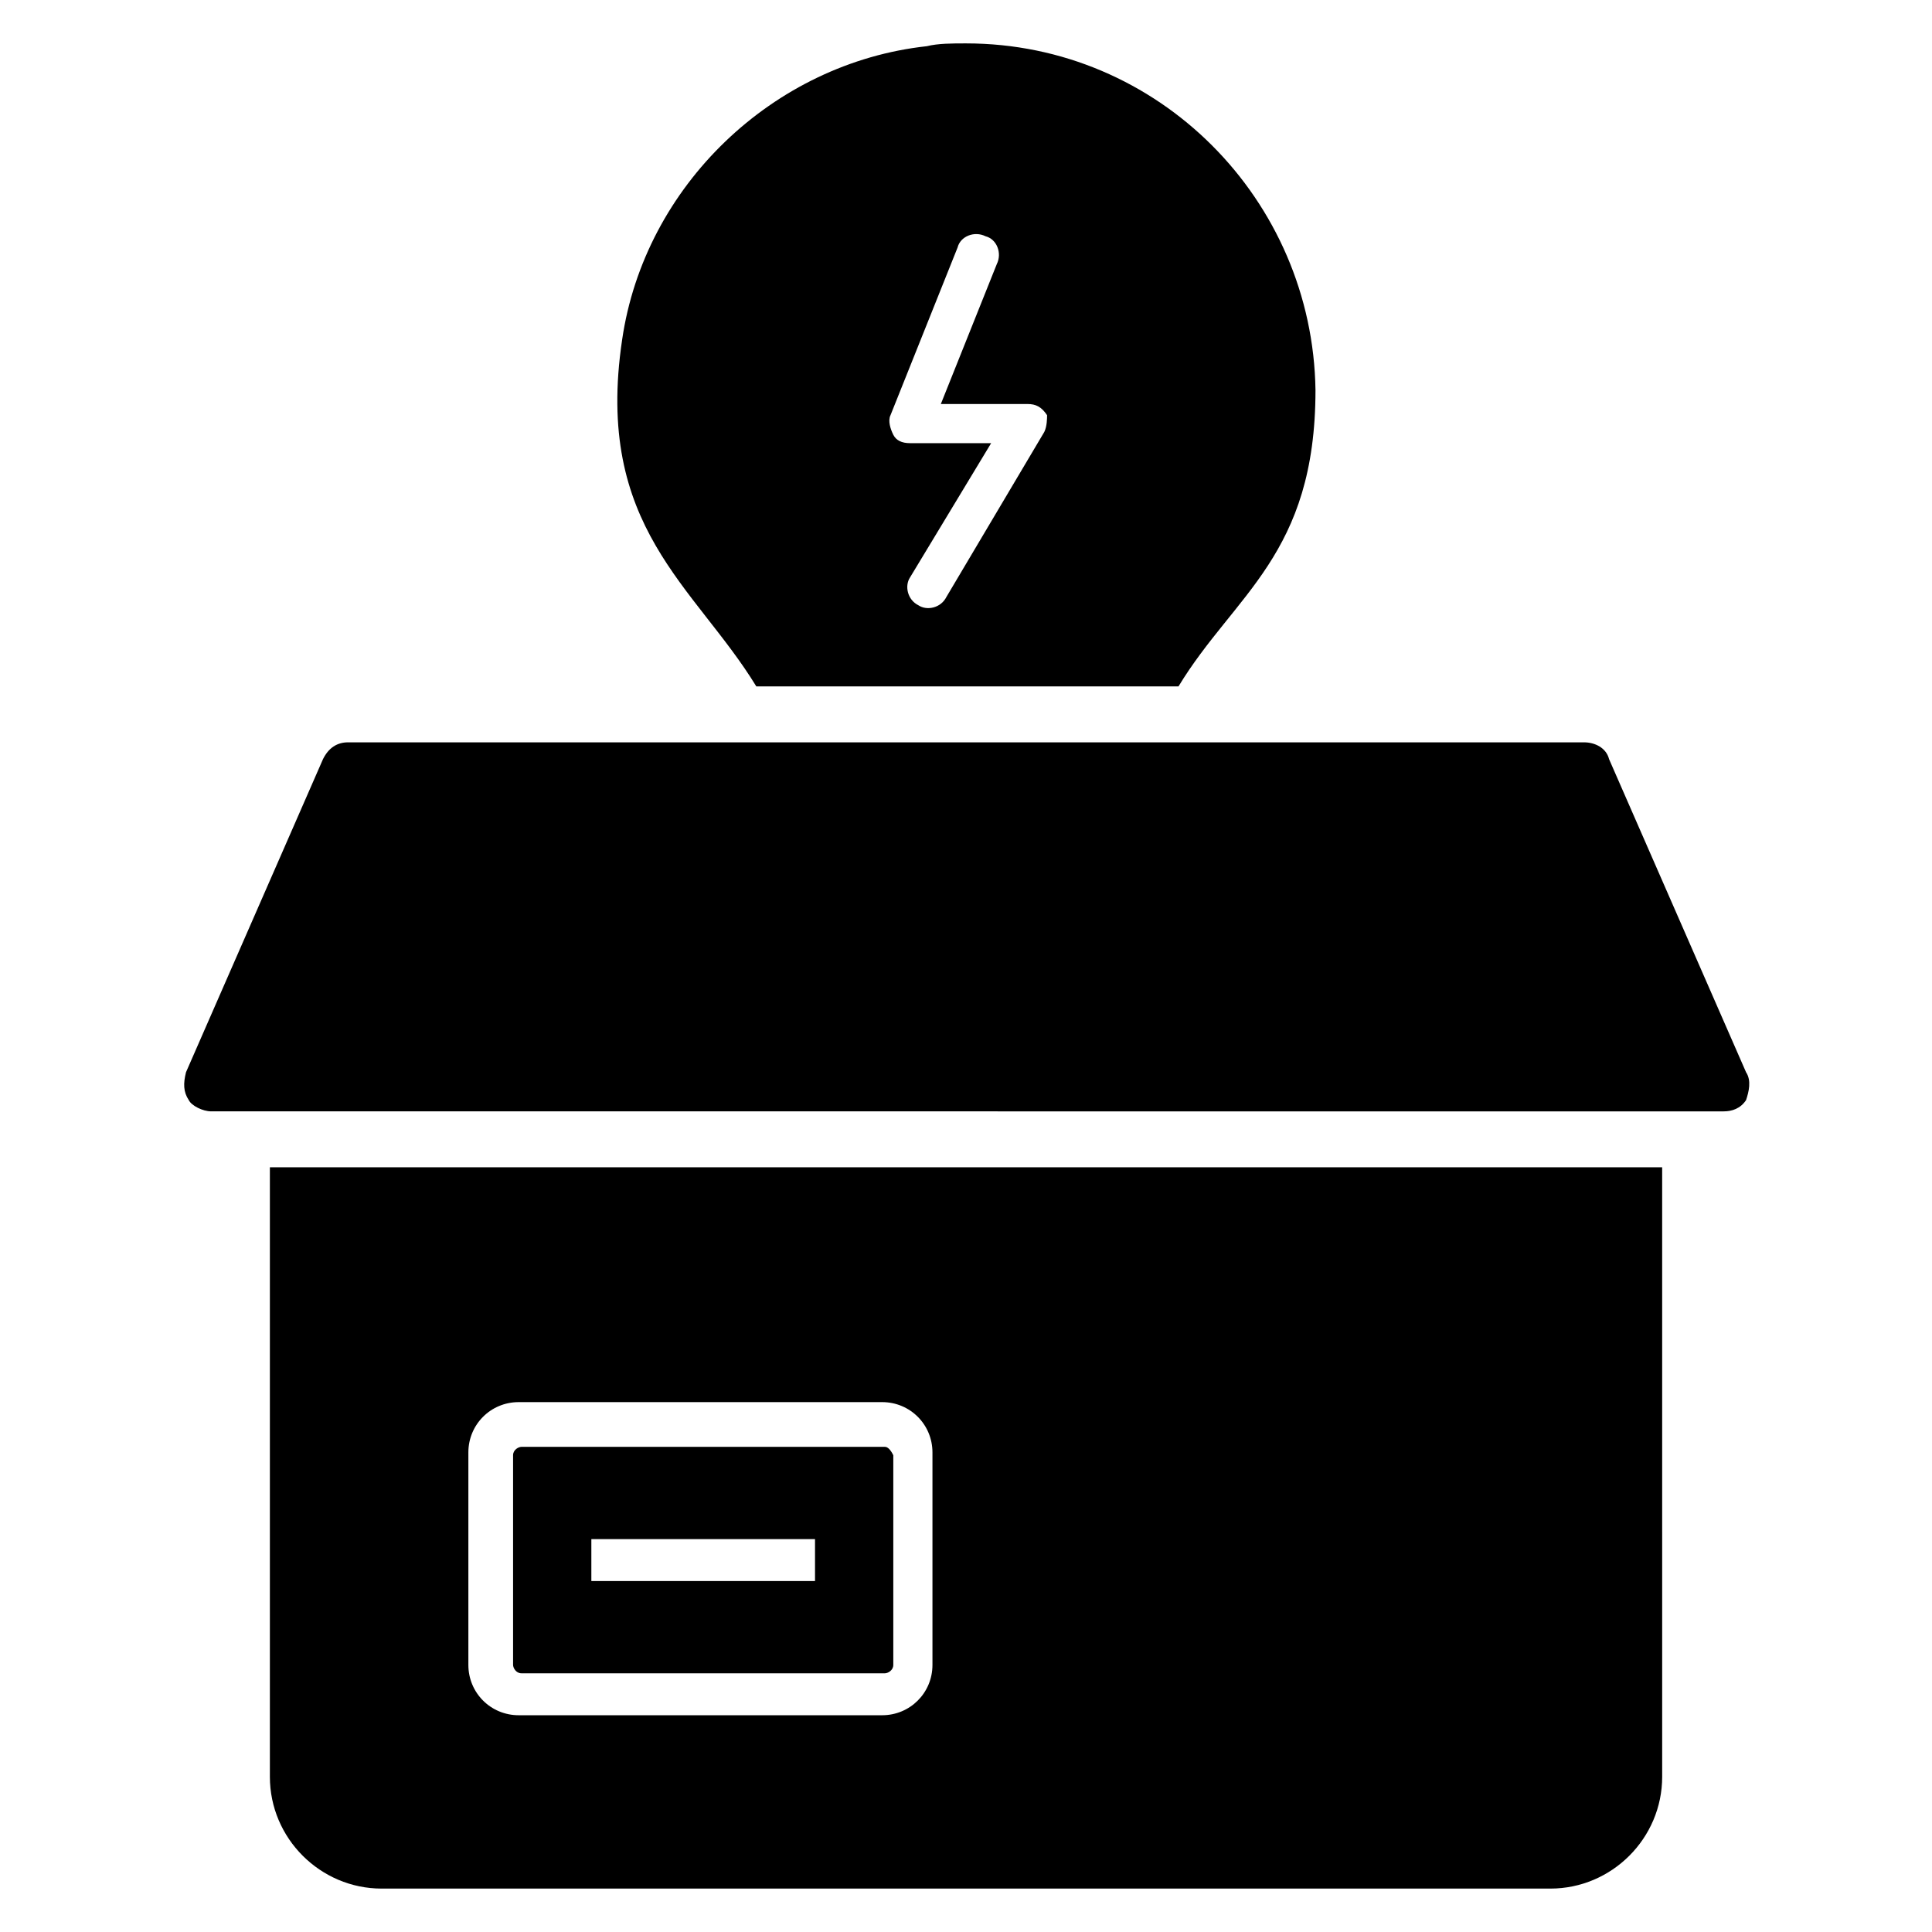
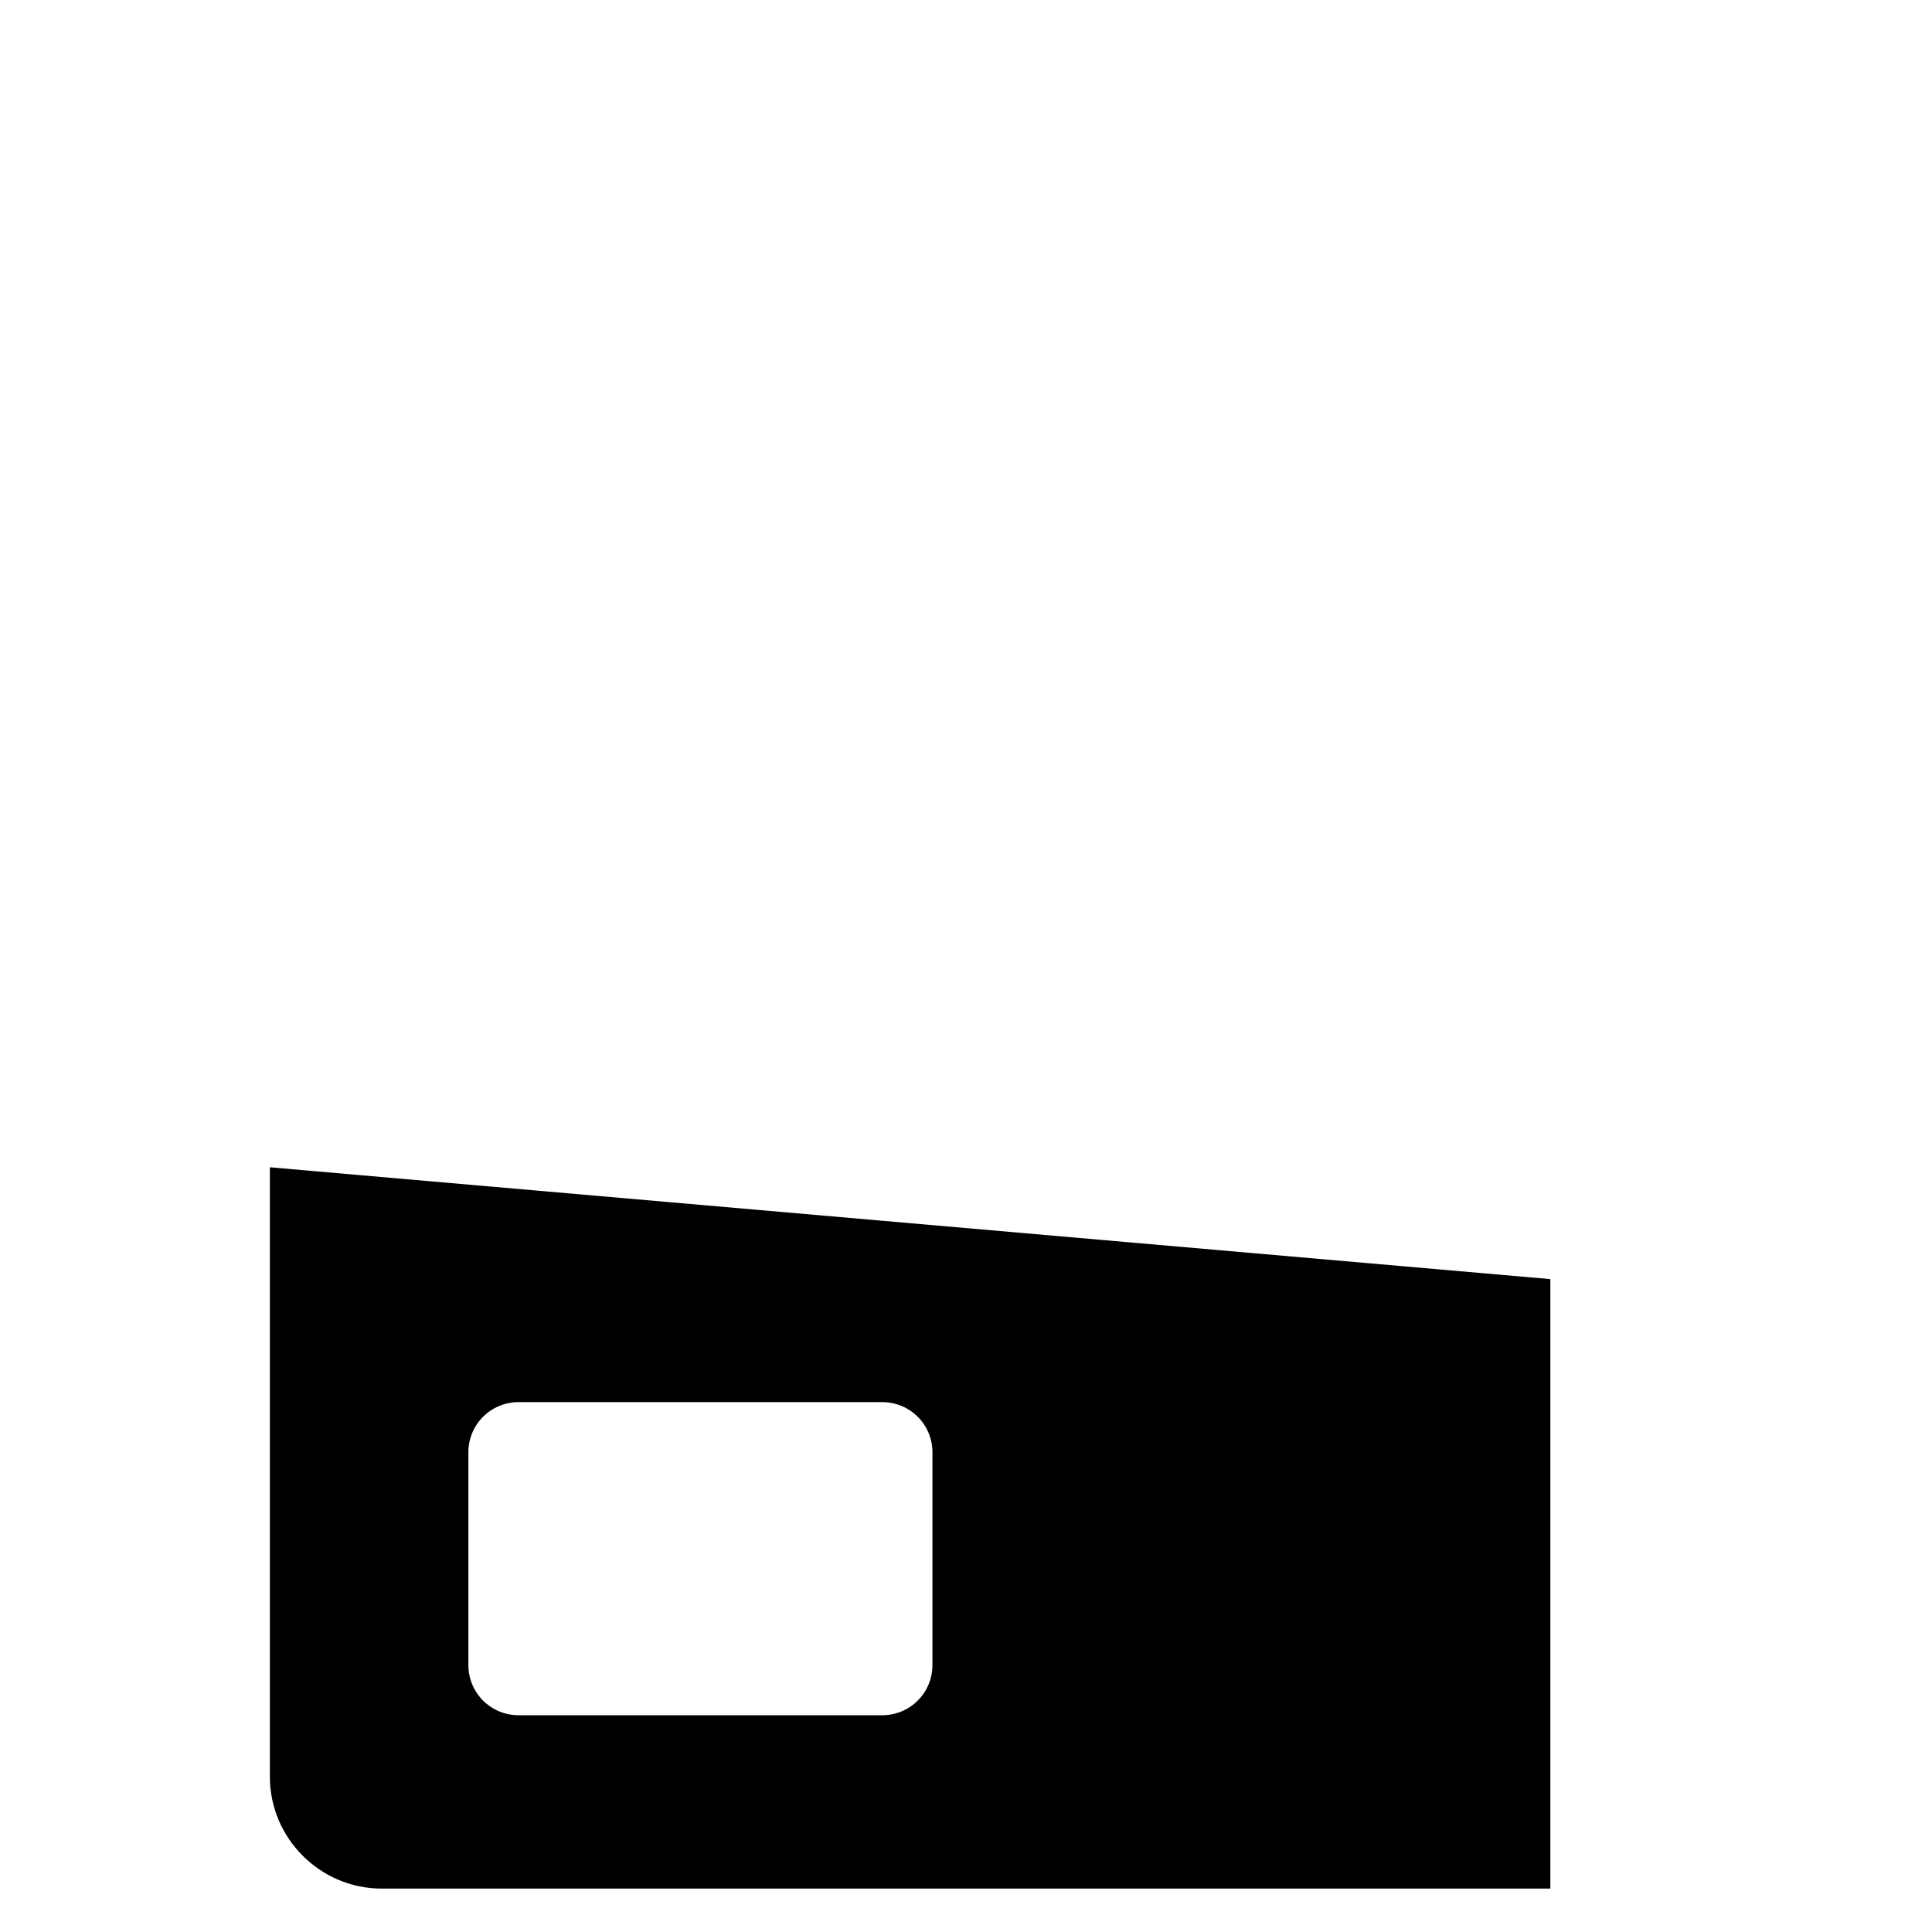
<svg xmlns="http://www.w3.org/2000/svg" fill="#000000" width="800px" height="800px" version="1.1" viewBox="144 144 512 512">
  <g>
-     <path d="m606.71 435.56c-1.48 2.223-3.703 2.965-5.926 2.965l-400.82-0.004c-2.223 0-5.188-1.48-5.926-2.965-1.48-2.223-1.48-4.445-0.742-7.41l36.305-82.977c1.48-2.965 3.703-4.445 6.668-4.445h327.48c2.965 0 5.926 1.48 6.668 4.445l36.305 82.98c1.48 2.223 0.738 5.188-0.004 7.41z" />
-     <path d="m400 155.5c-3.703 0-7.41 0-10.371 0.742-40.75 4.445-74.832 37.043-80.758 77.793-7.41 49.641 19.262 65.199 35.562 91.871h111.88c14.816-24.449 36.305-34.82 36.305-78.535-0.742-50.383-41.492-91.871-92.613-91.871zm20.742 102.98-25.93 43.711c-1.48 2.965-5.188 3.703-7.41 2.223-2.965-1.48-3.703-5.188-2.223-7.41l21.484-35.562h-21.484c-2.223 0-3.703-0.742-4.445-2.223-0.742-1.48-1.48-3.703-0.742-5.188l17.781-44.453c0.742-2.965 4.445-4.445 7.41-2.965 2.965 0.742 4.445 4.445 2.965 7.41l-14.816 37.043h22.969c2.223 0 3.703 0.742 5.188 2.965-0.004 0.742-0.004 2.965-0.746 4.449z" />
-     <path d="m378.51 527.43h-96.316c-0.742 0-2.223 0.742-2.223 2.223v55.566c0 0.742 0.742 2.223 2.223 2.223h96.316c0.742 0 2.223-0.742 2.223-2.223v-55.566c-0.738-1.484-1.48-2.223-2.223-2.223zm-18.523 35.562h-59.273v-11.113h59.273z" />
-     <path d="m215.52 453.34v161.52c0 16.301 13.336 29.637 29.637 29.637h309.7c16.301 0 29.637-13.336 29.637-29.637l-0.004-161.52zm175.59 131.88c0 7.41-5.926 13.336-13.336 13.336h-96.316c-7.41 0-13.336-5.926-13.336-13.336v-56.309c0-7.41 5.926-13.336 13.336-13.336h96.316c7.41 0 13.336 5.926 13.336 13.336z" />
+     <path d="m215.52 453.34v161.52c0 16.301 13.336 29.637 29.637 29.637h309.7l-0.004-161.52zm175.59 131.88c0 7.41-5.926 13.336-13.336 13.336h-96.316c-7.41 0-13.336-5.926-13.336-13.336v-56.309c0-7.41 5.926-13.336 13.336-13.336h96.316c7.41 0 13.336 5.926 13.336 13.336z" />
  </g>
</svg>